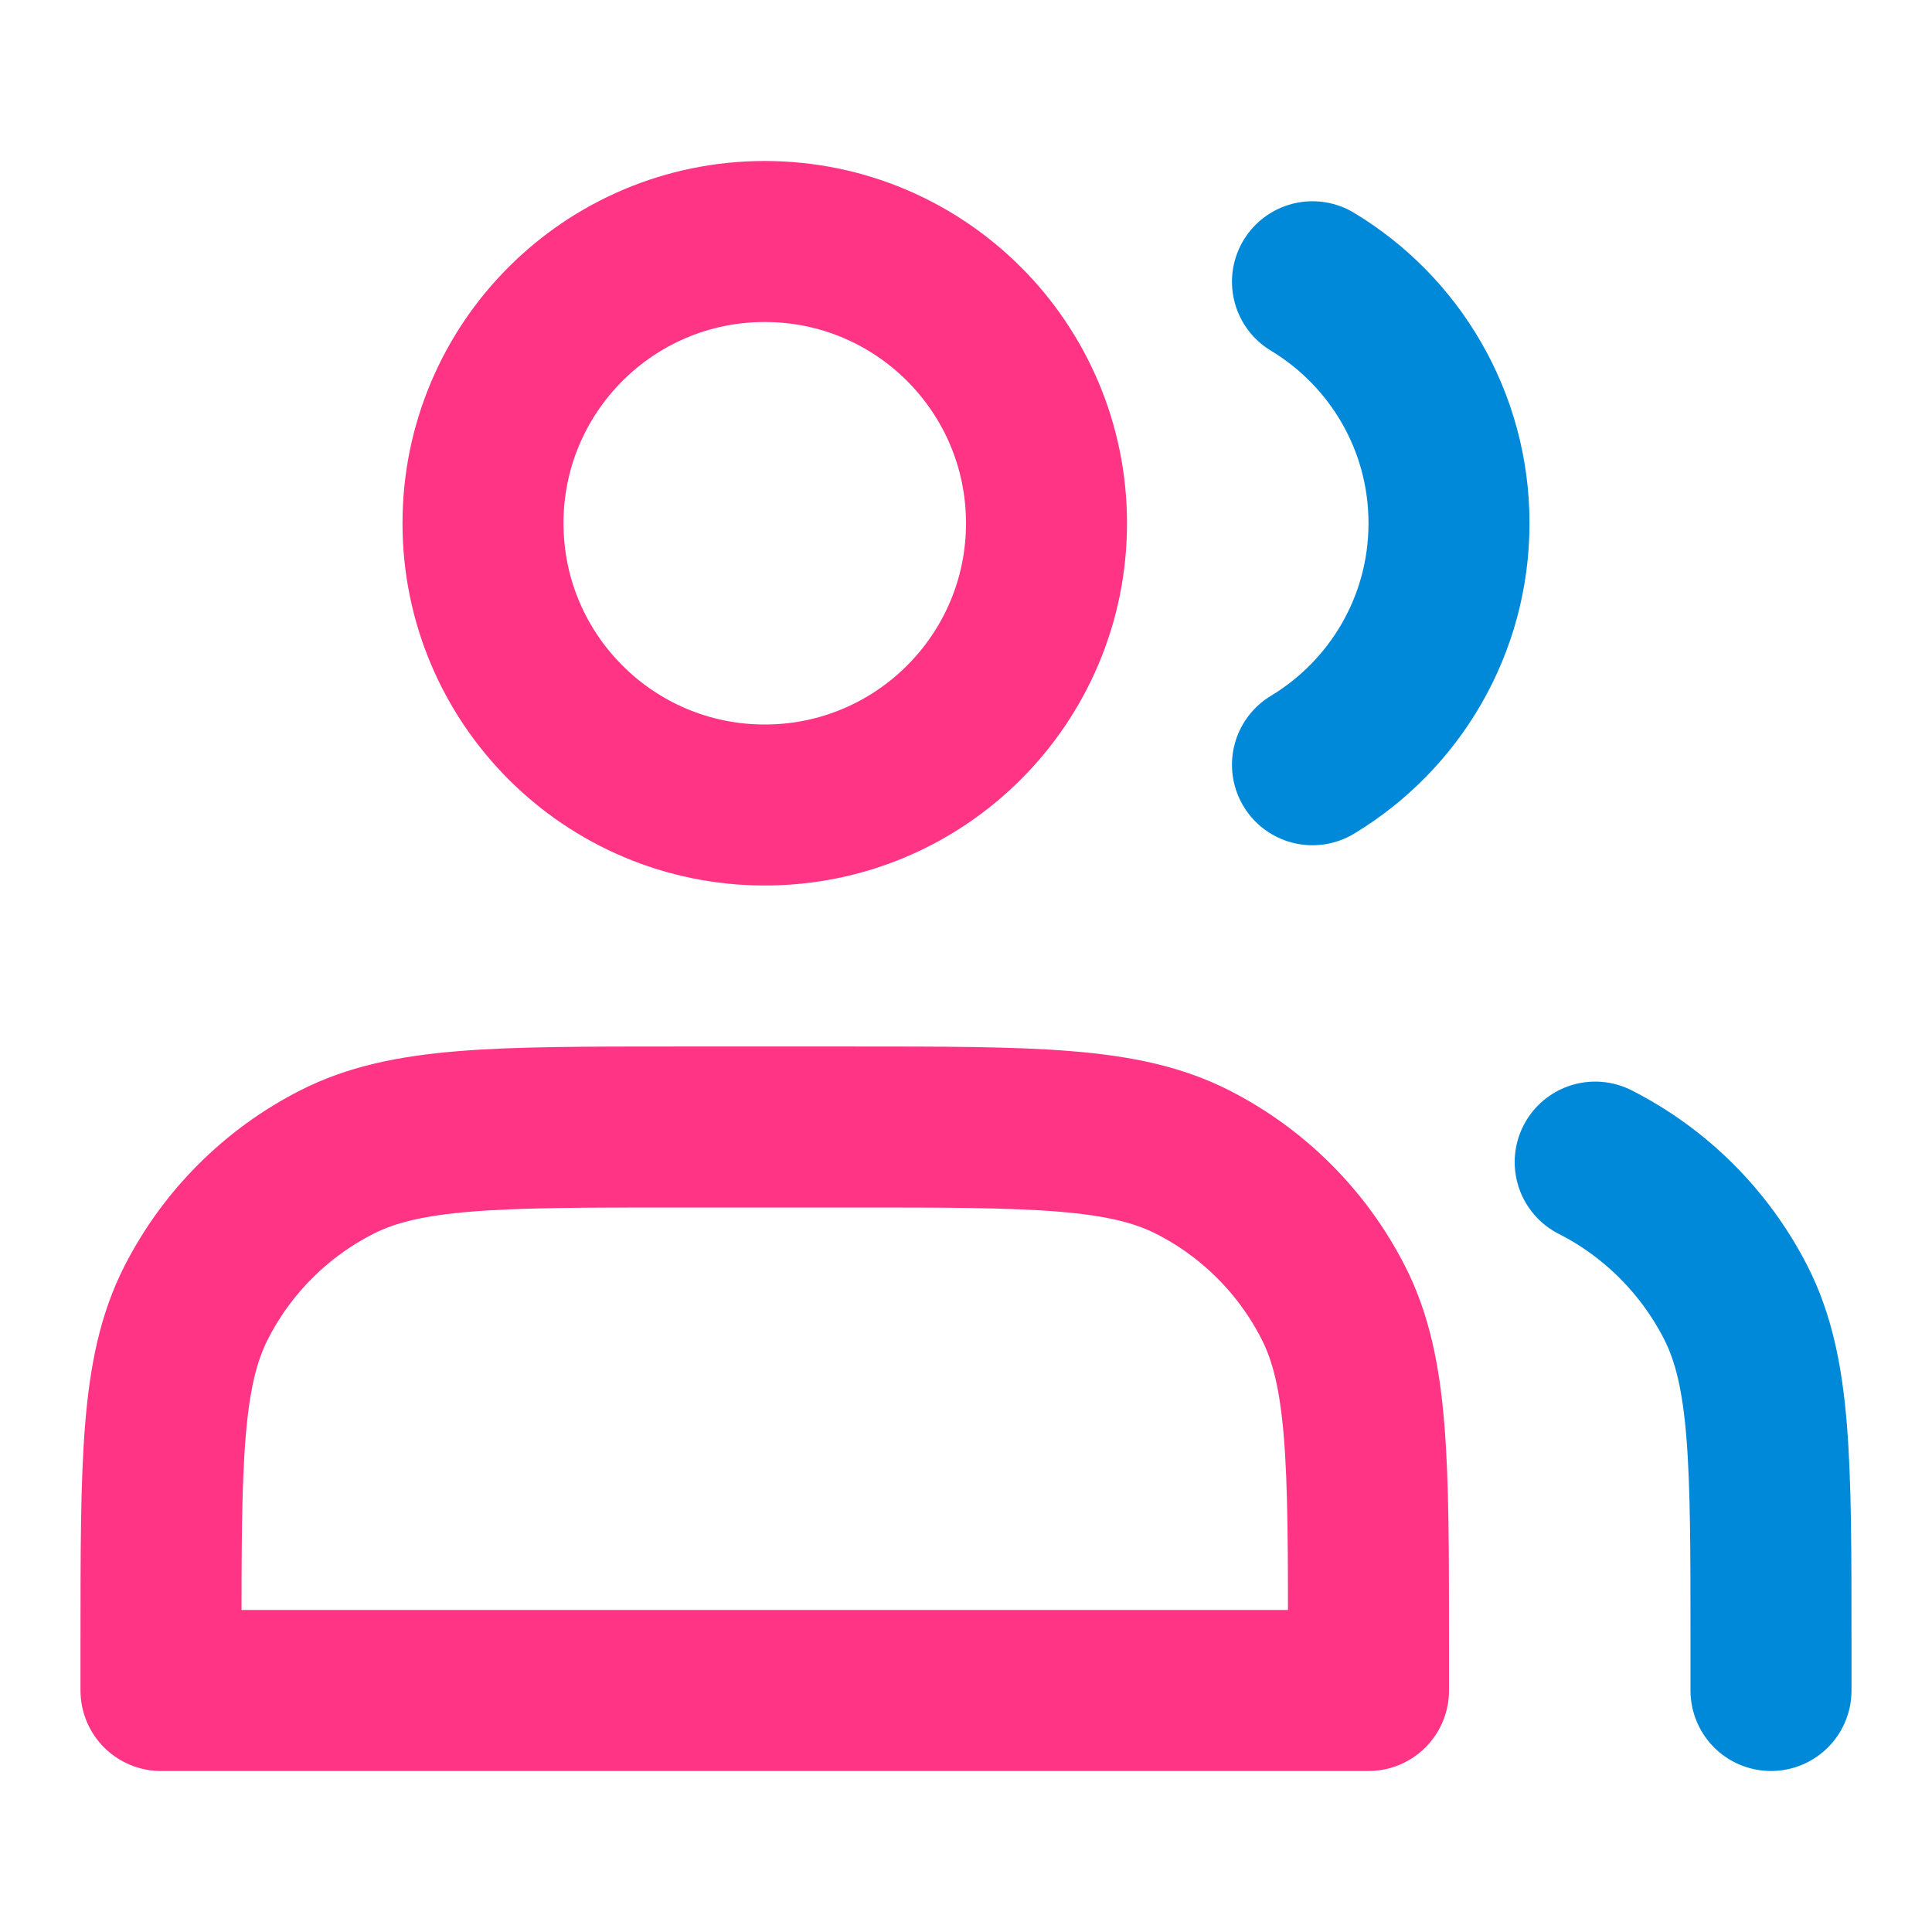
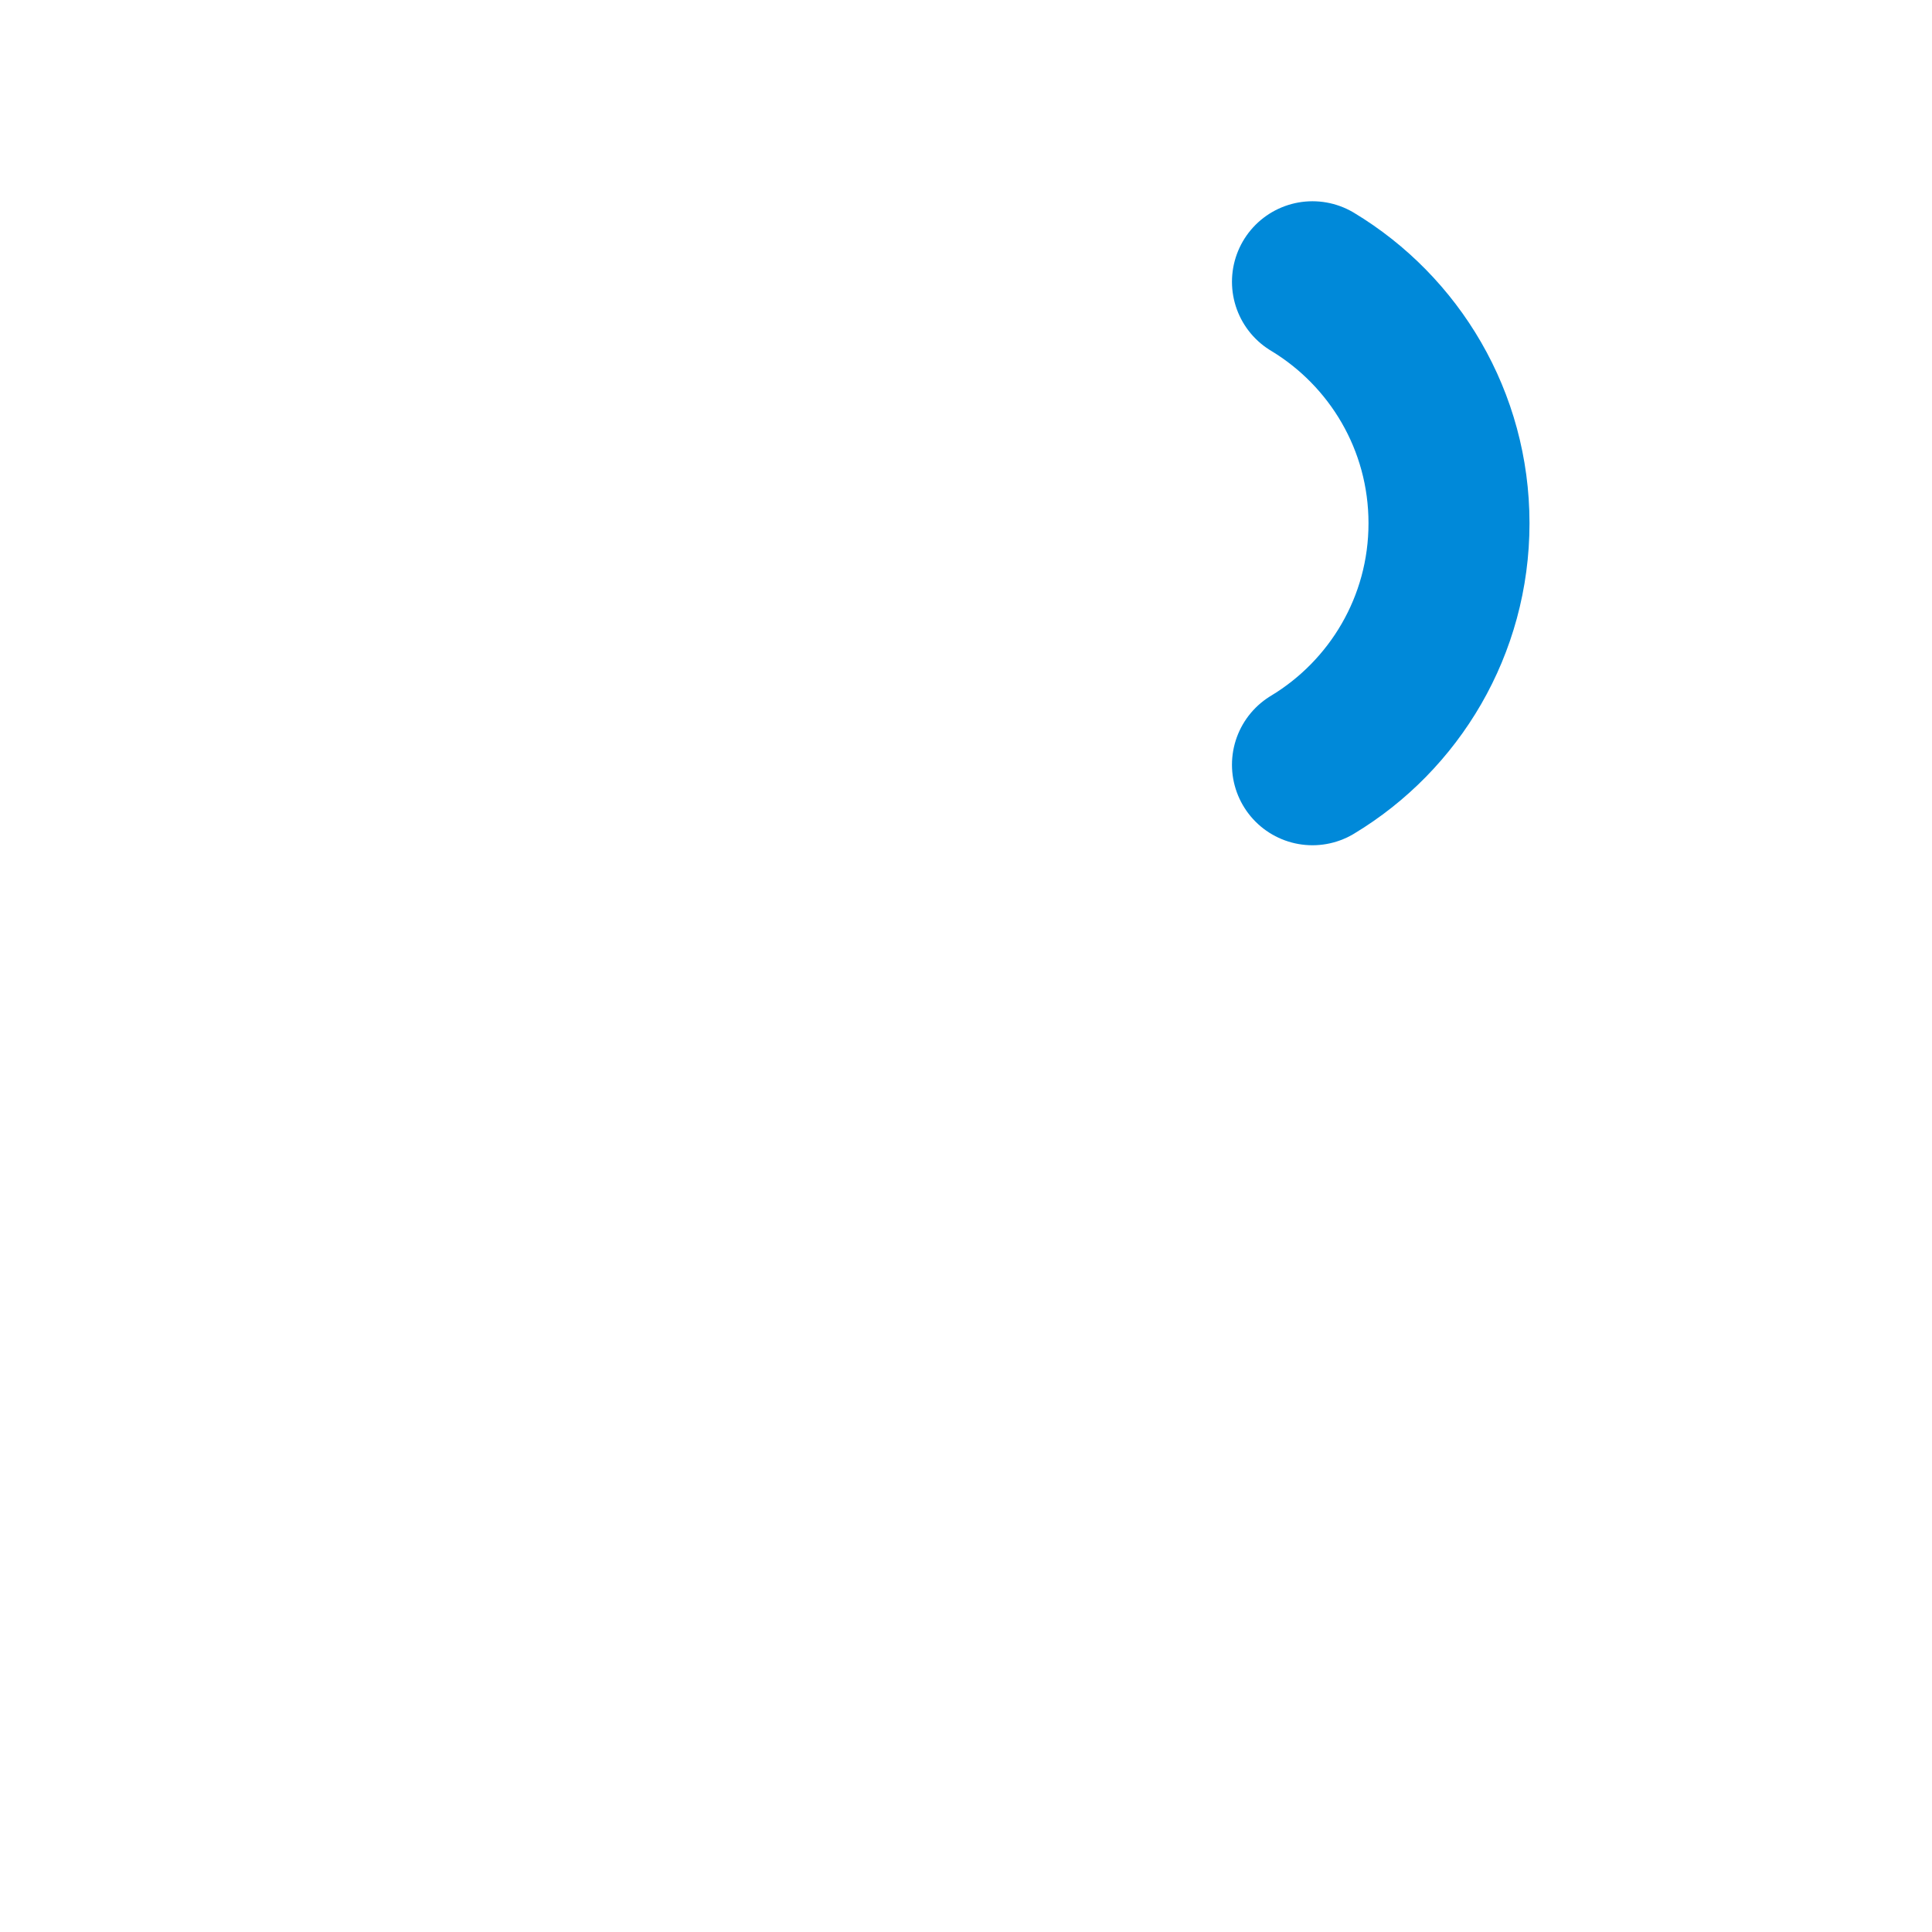
<svg xmlns="http://www.w3.org/2000/svg" width="24" height="24" viewBox="0 0 24 24" fill="none">
-   <path d="M9.5 10C11.433 10 13 8.433 13 6.5C13 4.567 11.433 3 9.5 3C7.567 3 6 4.567 6 6.5C6 8.433 7.567 10 9.5 10Z" stroke="#FF3484" stroke-width="2" stroke-linecap="round" stroke-linejoin="round" />
  <path d="M16.304 3.5C17.32 4.112 18 5.227 18 6.5C18 7.773 17.32 8.888 16.304 9.5" stroke="#0089D9" stroke-width="2" stroke-linecap="round" stroke-linejoin="round" />
-   <path d="M2 20.4V21H17V20.4C17 18.16 17 17.04 16.564 16.184C16.181 15.431 15.569 14.819 14.816 14.436C13.96 14 12.84 14 10.6 14H8.4C6.16 14 5.04 14 4.184 14.436C3.431 14.819 2.819 15.431 2.436 16.184C2 17.04 2 18.16 2 20.4Z" stroke="#FF3484" stroke-width="2" stroke-linecap="round" stroke-linejoin="round" />
-   <path d="M22 21V20.4C22 18.16 22 17.04 21.564 16.184C21.18 15.431 20.569 14.819 19.816 14.436" stroke="#0089D9" stroke-width="2" stroke-linecap="round" stroke-linejoin="round" />
</svg>